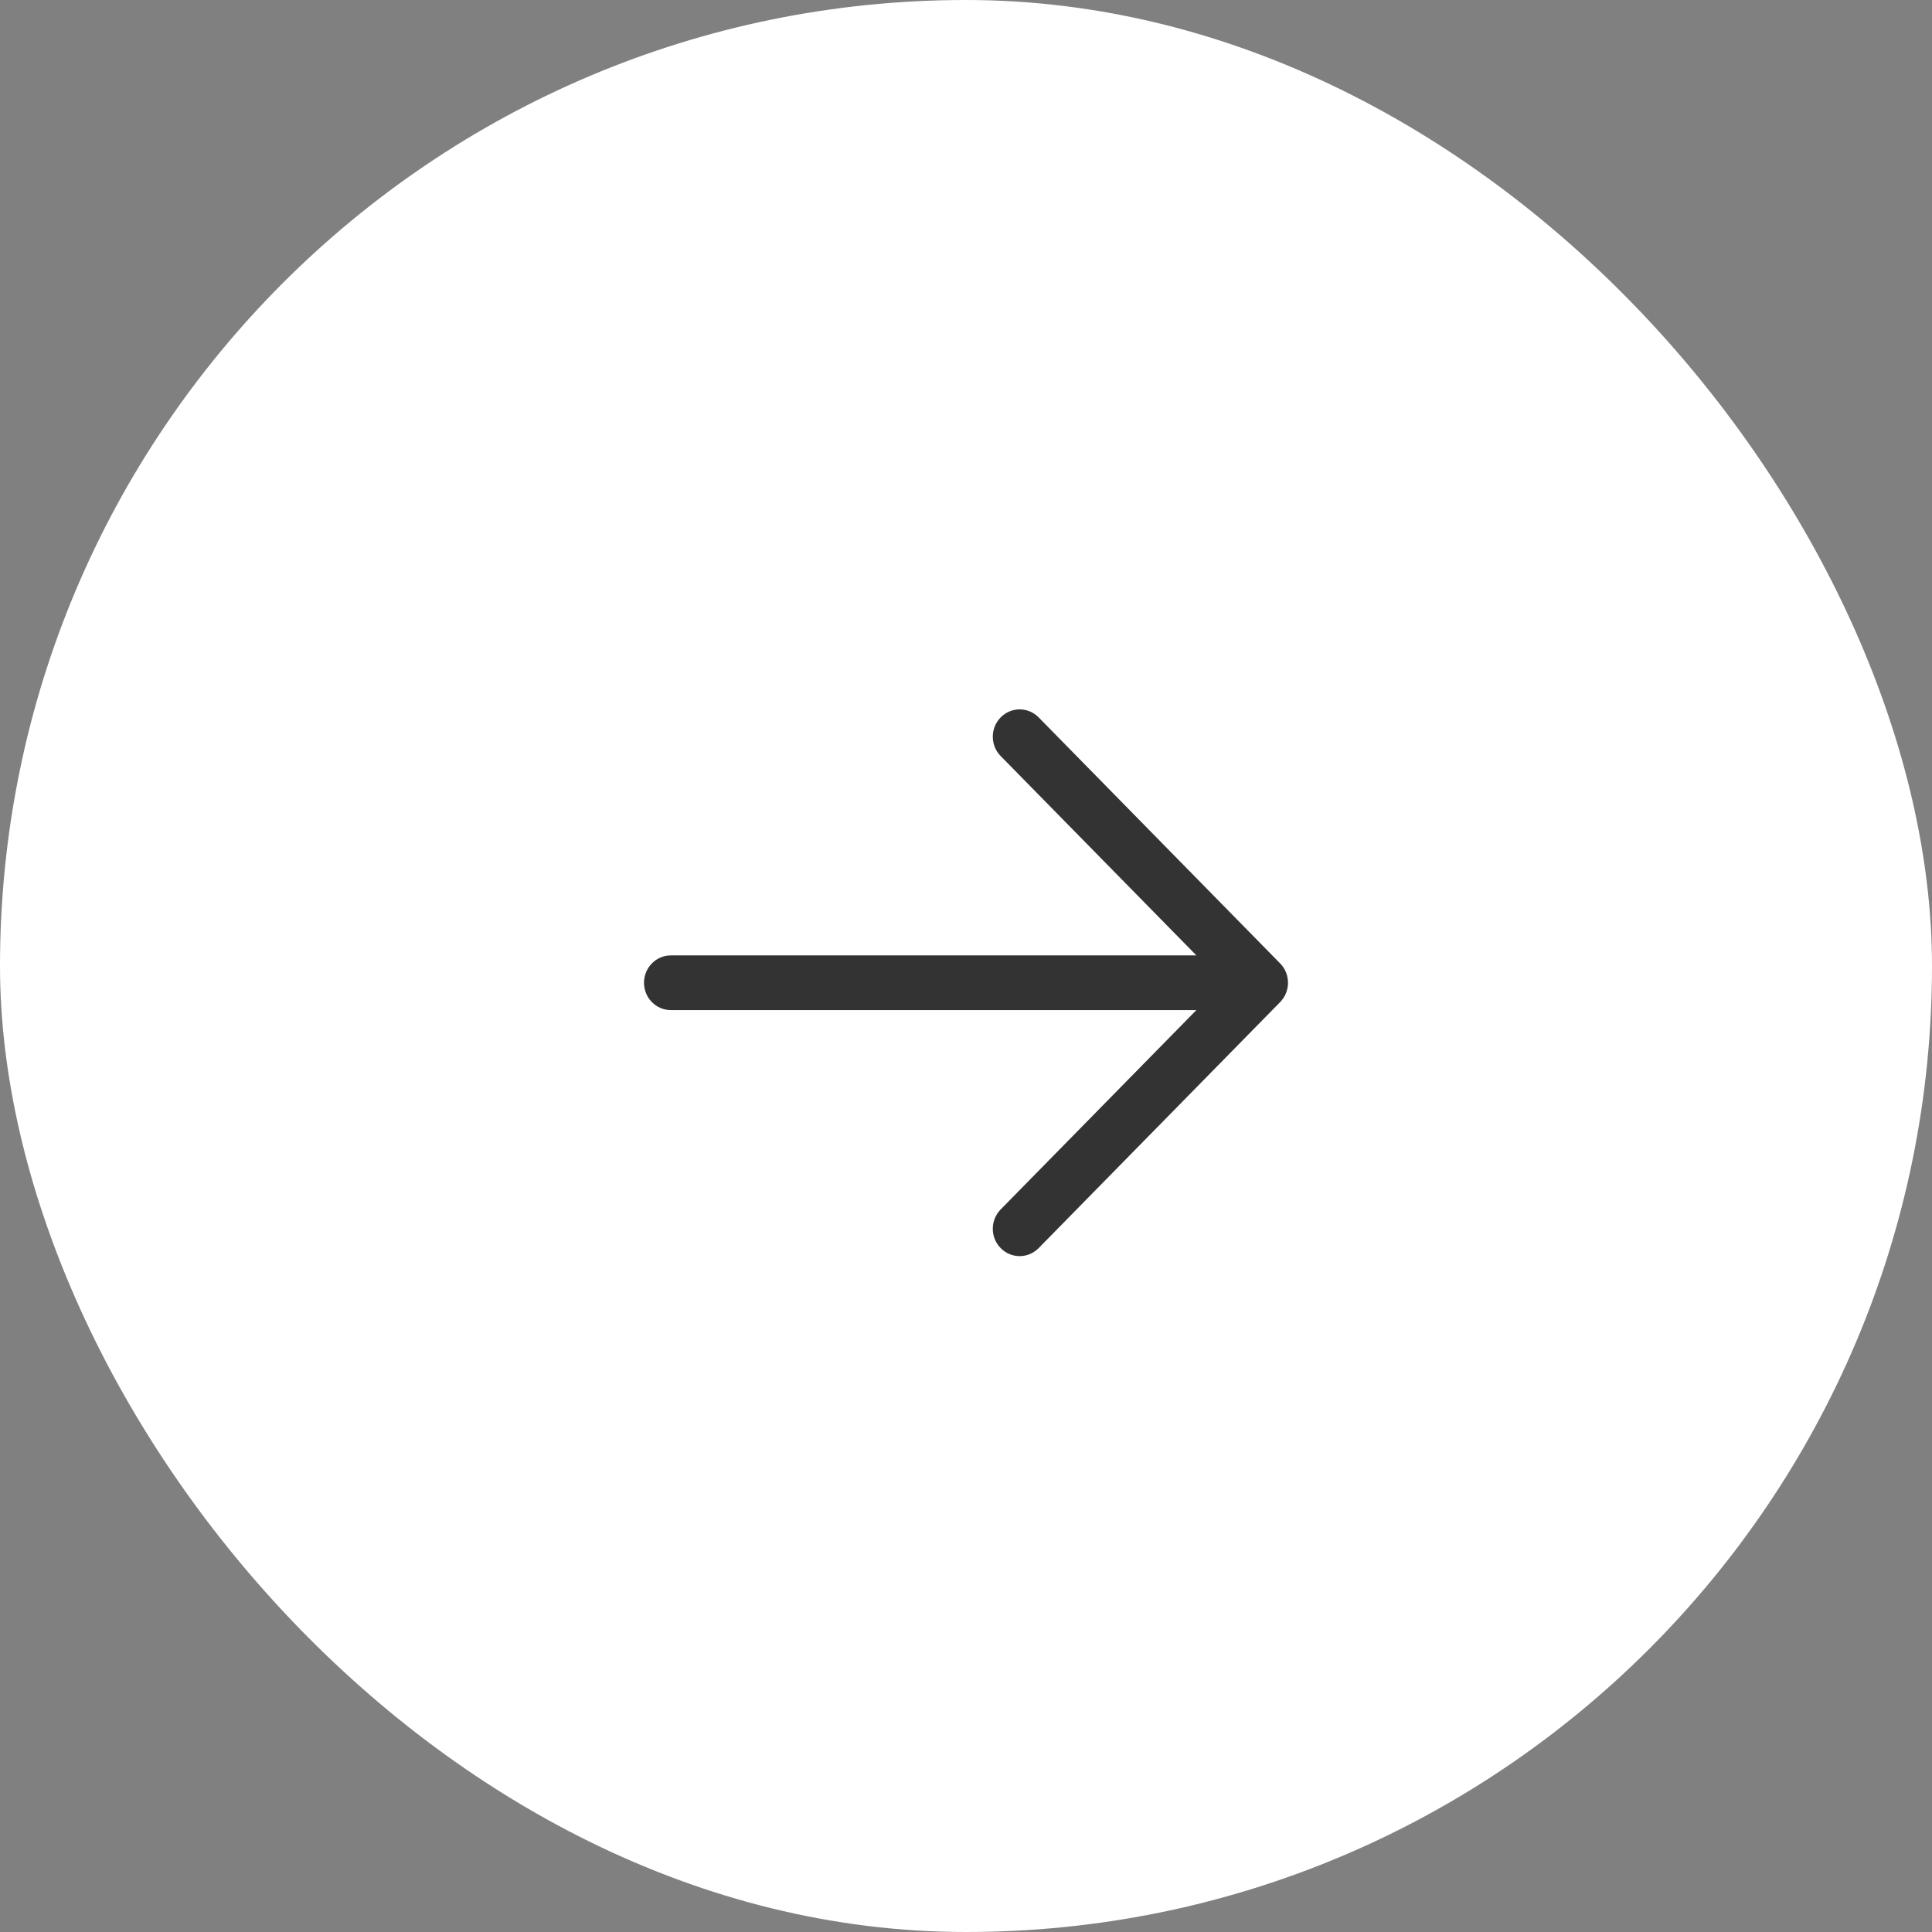
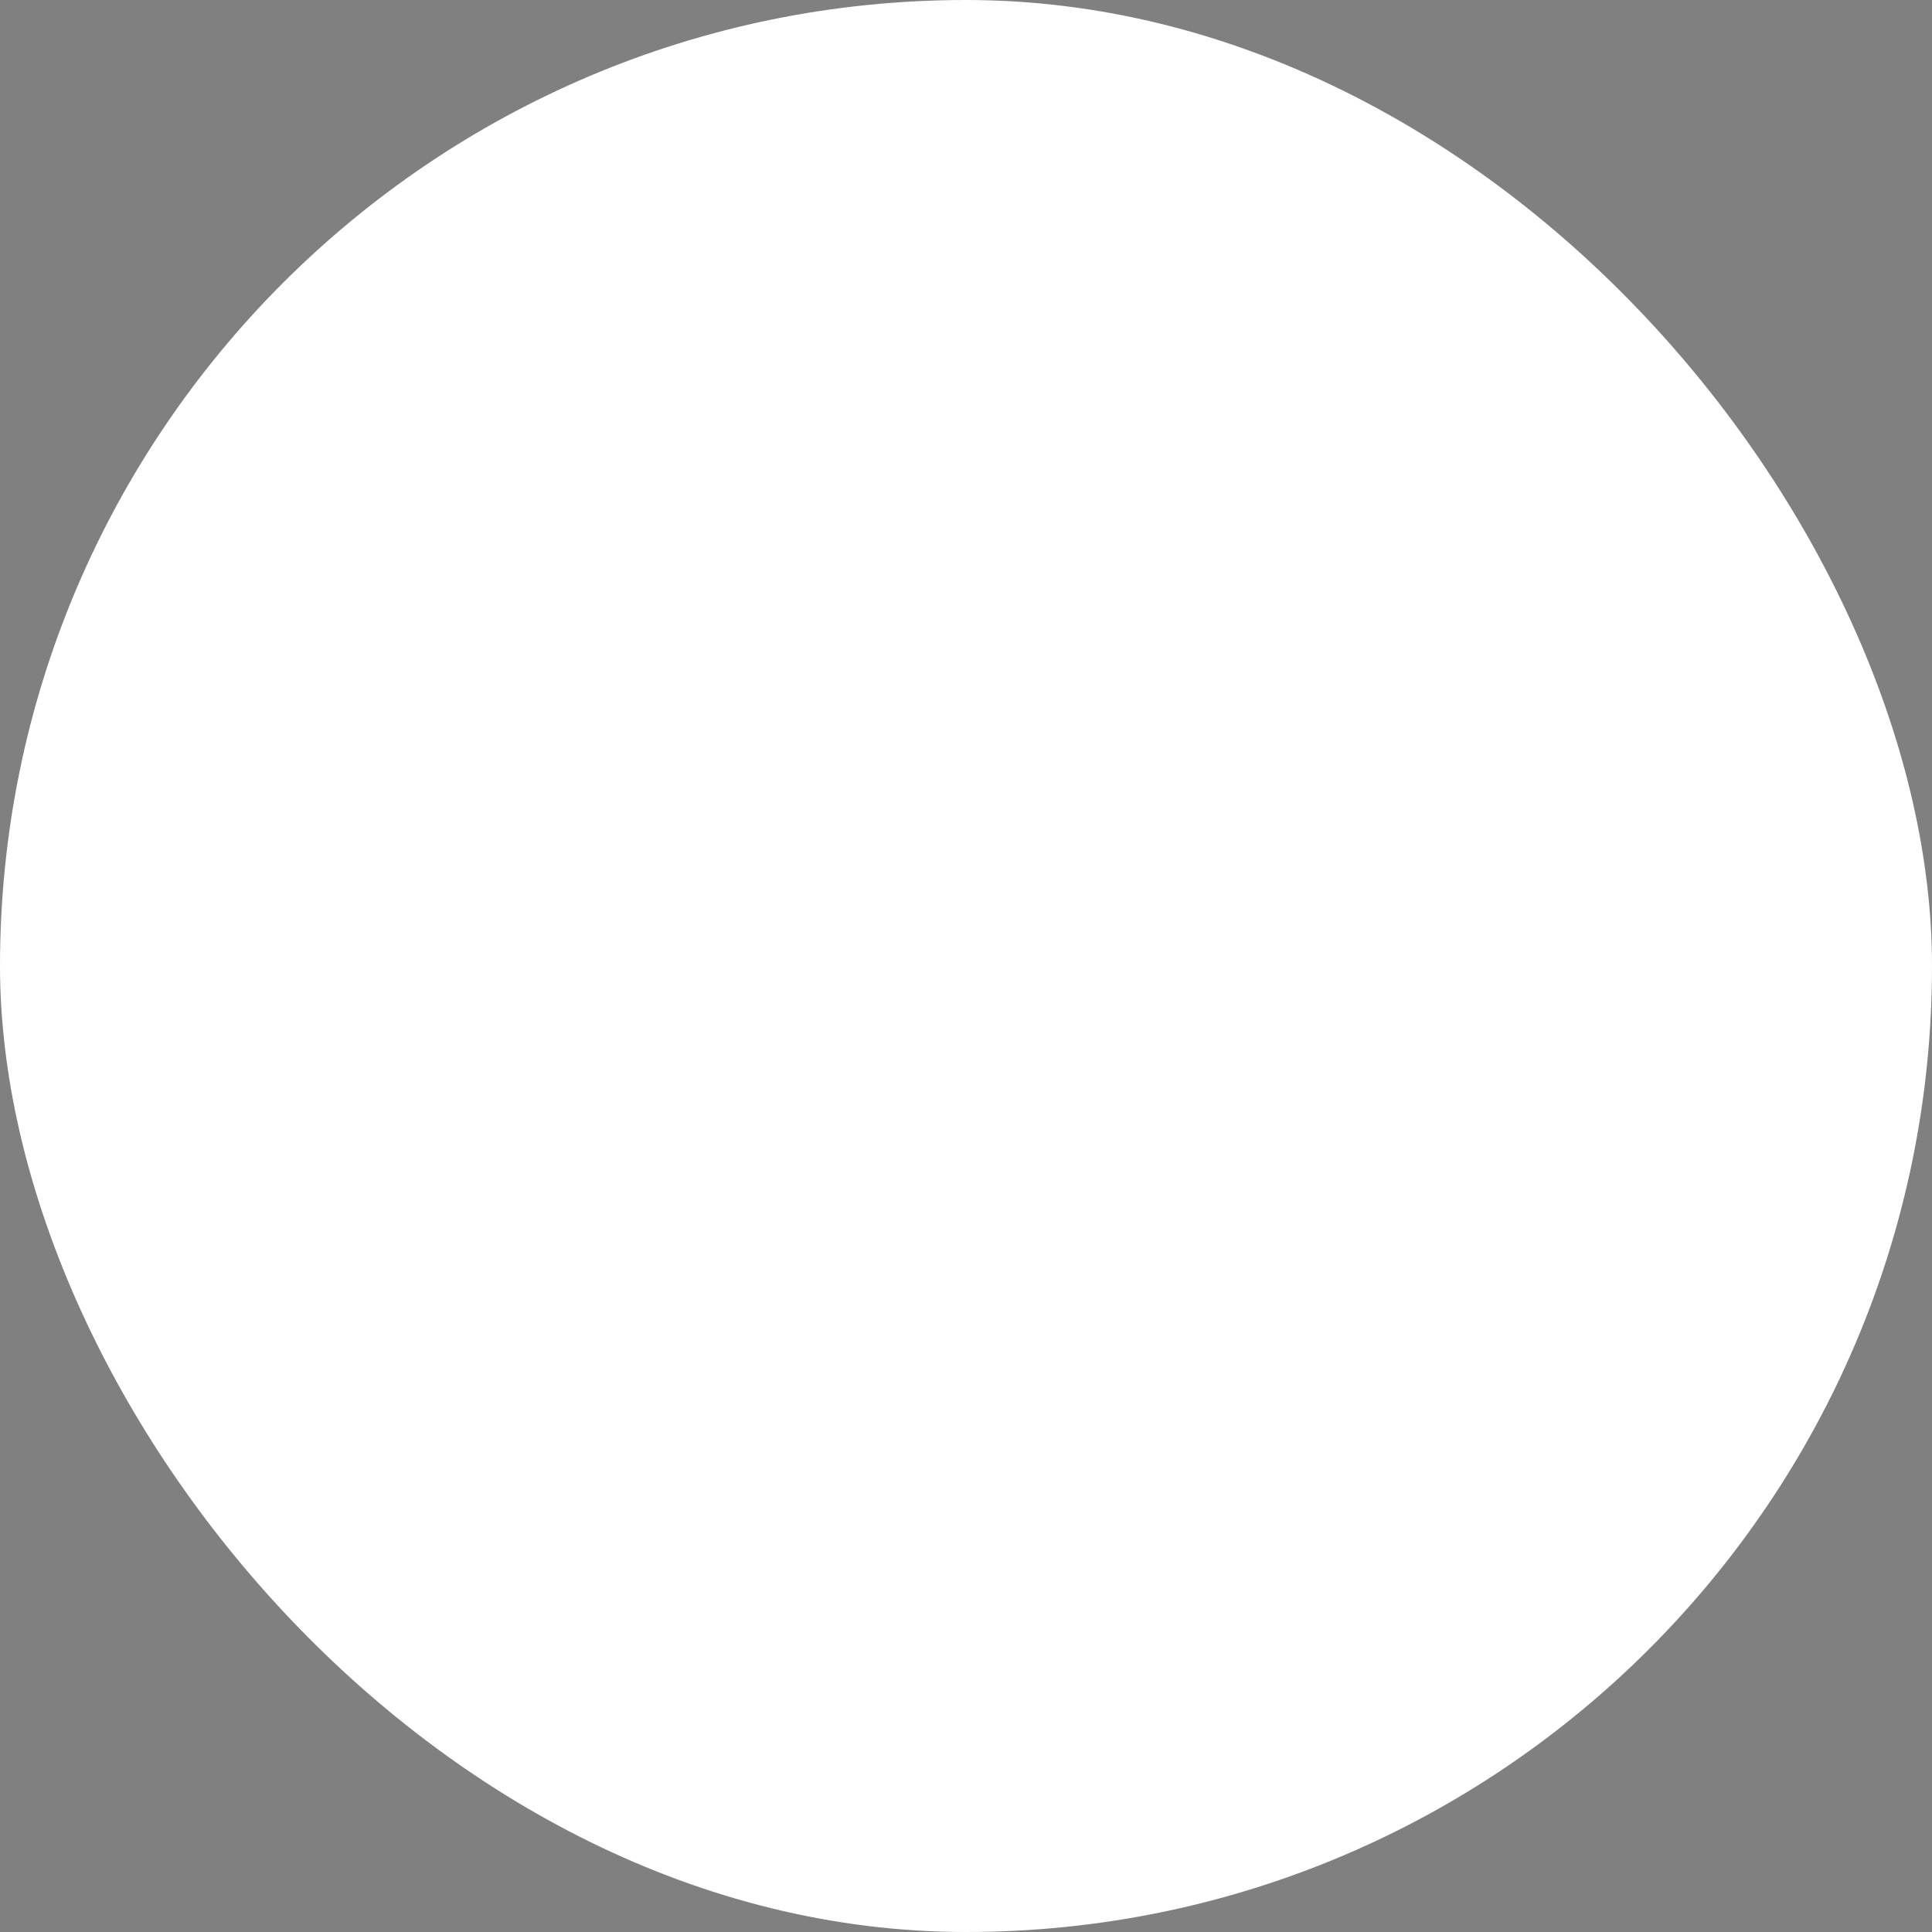
<svg xmlns="http://www.w3.org/2000/svg" width="60" height="60" viewBox="0 0 60 60" fill="none">
  <rect x="0" y="0" width="60" height="60" fill="#808080" stroke="none" />
  <rect width="60" height="60" rx="30" fill="white" />
-   <path d="M39.756 31.121L32.256 38.761C32.099 38.921 31.887 39.01 31.666 39.01C31.445 39.01 31.233 38.921 31.077 38.761C30.92 38.602 30.832 38.386 30.832 38.161C30.832 37.935 30.92 37.719 31.077 37.56L37.155 31.369H20.833C20.612 31.369 20.4 31.28 20.244 31.12C20.088 30.961 20 30.745 20 30.52C20 30.295 20.088 30.079 20.244 29.92C20.4 29.761 20.612 29.671 20.833 29.671H37.155L31.077 23.48C30.92 23.321 30.832 23.105 30.832 22.88C30.832 22.654 30.92 22.438 31.077 22.279C31.233 22.12 31.445 22.03 31.666 22.03C31.887 22.03 32.099 22.12 32.256 22.279L39.756 29.92C39.833 29.998 39.895 30.092 39.937 30.195C39.978 30.298 40 30.409 40 30.52C40 30.632 39.978 30.742 39.937 30.845C39.895 30.948 39.833 31.042 39.756 31.121Z" fill="#333333" />
</svg>